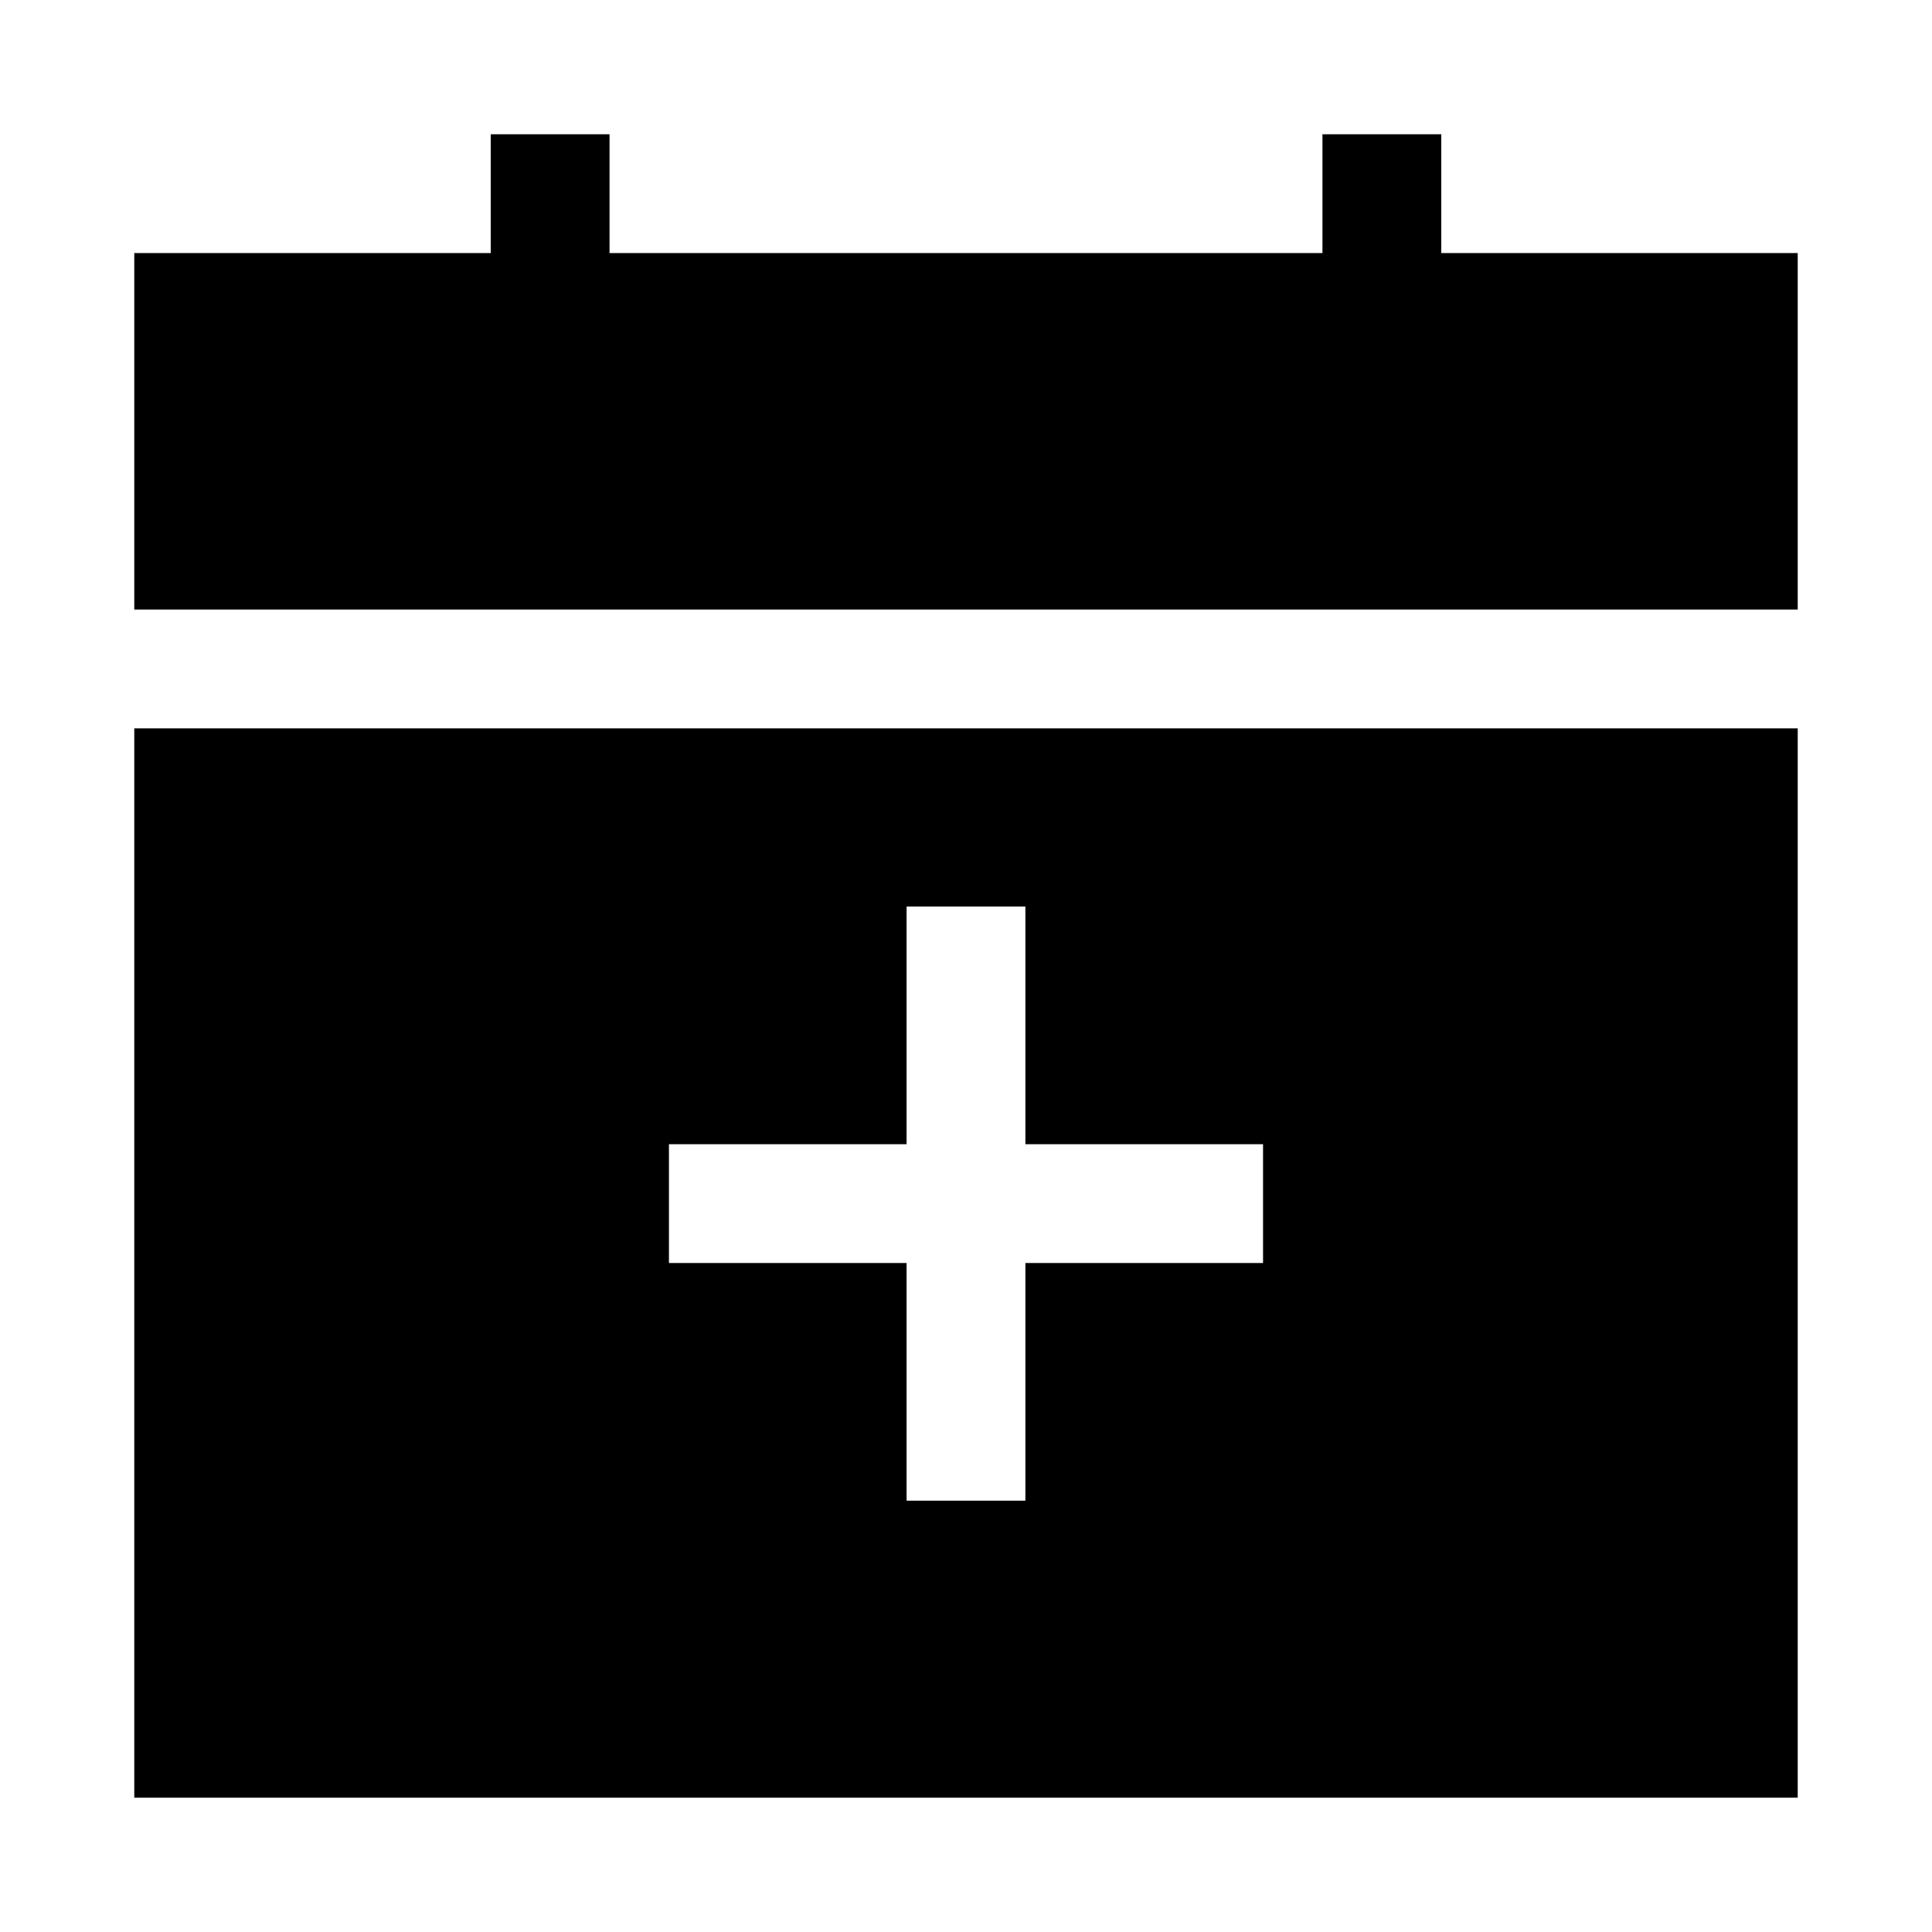
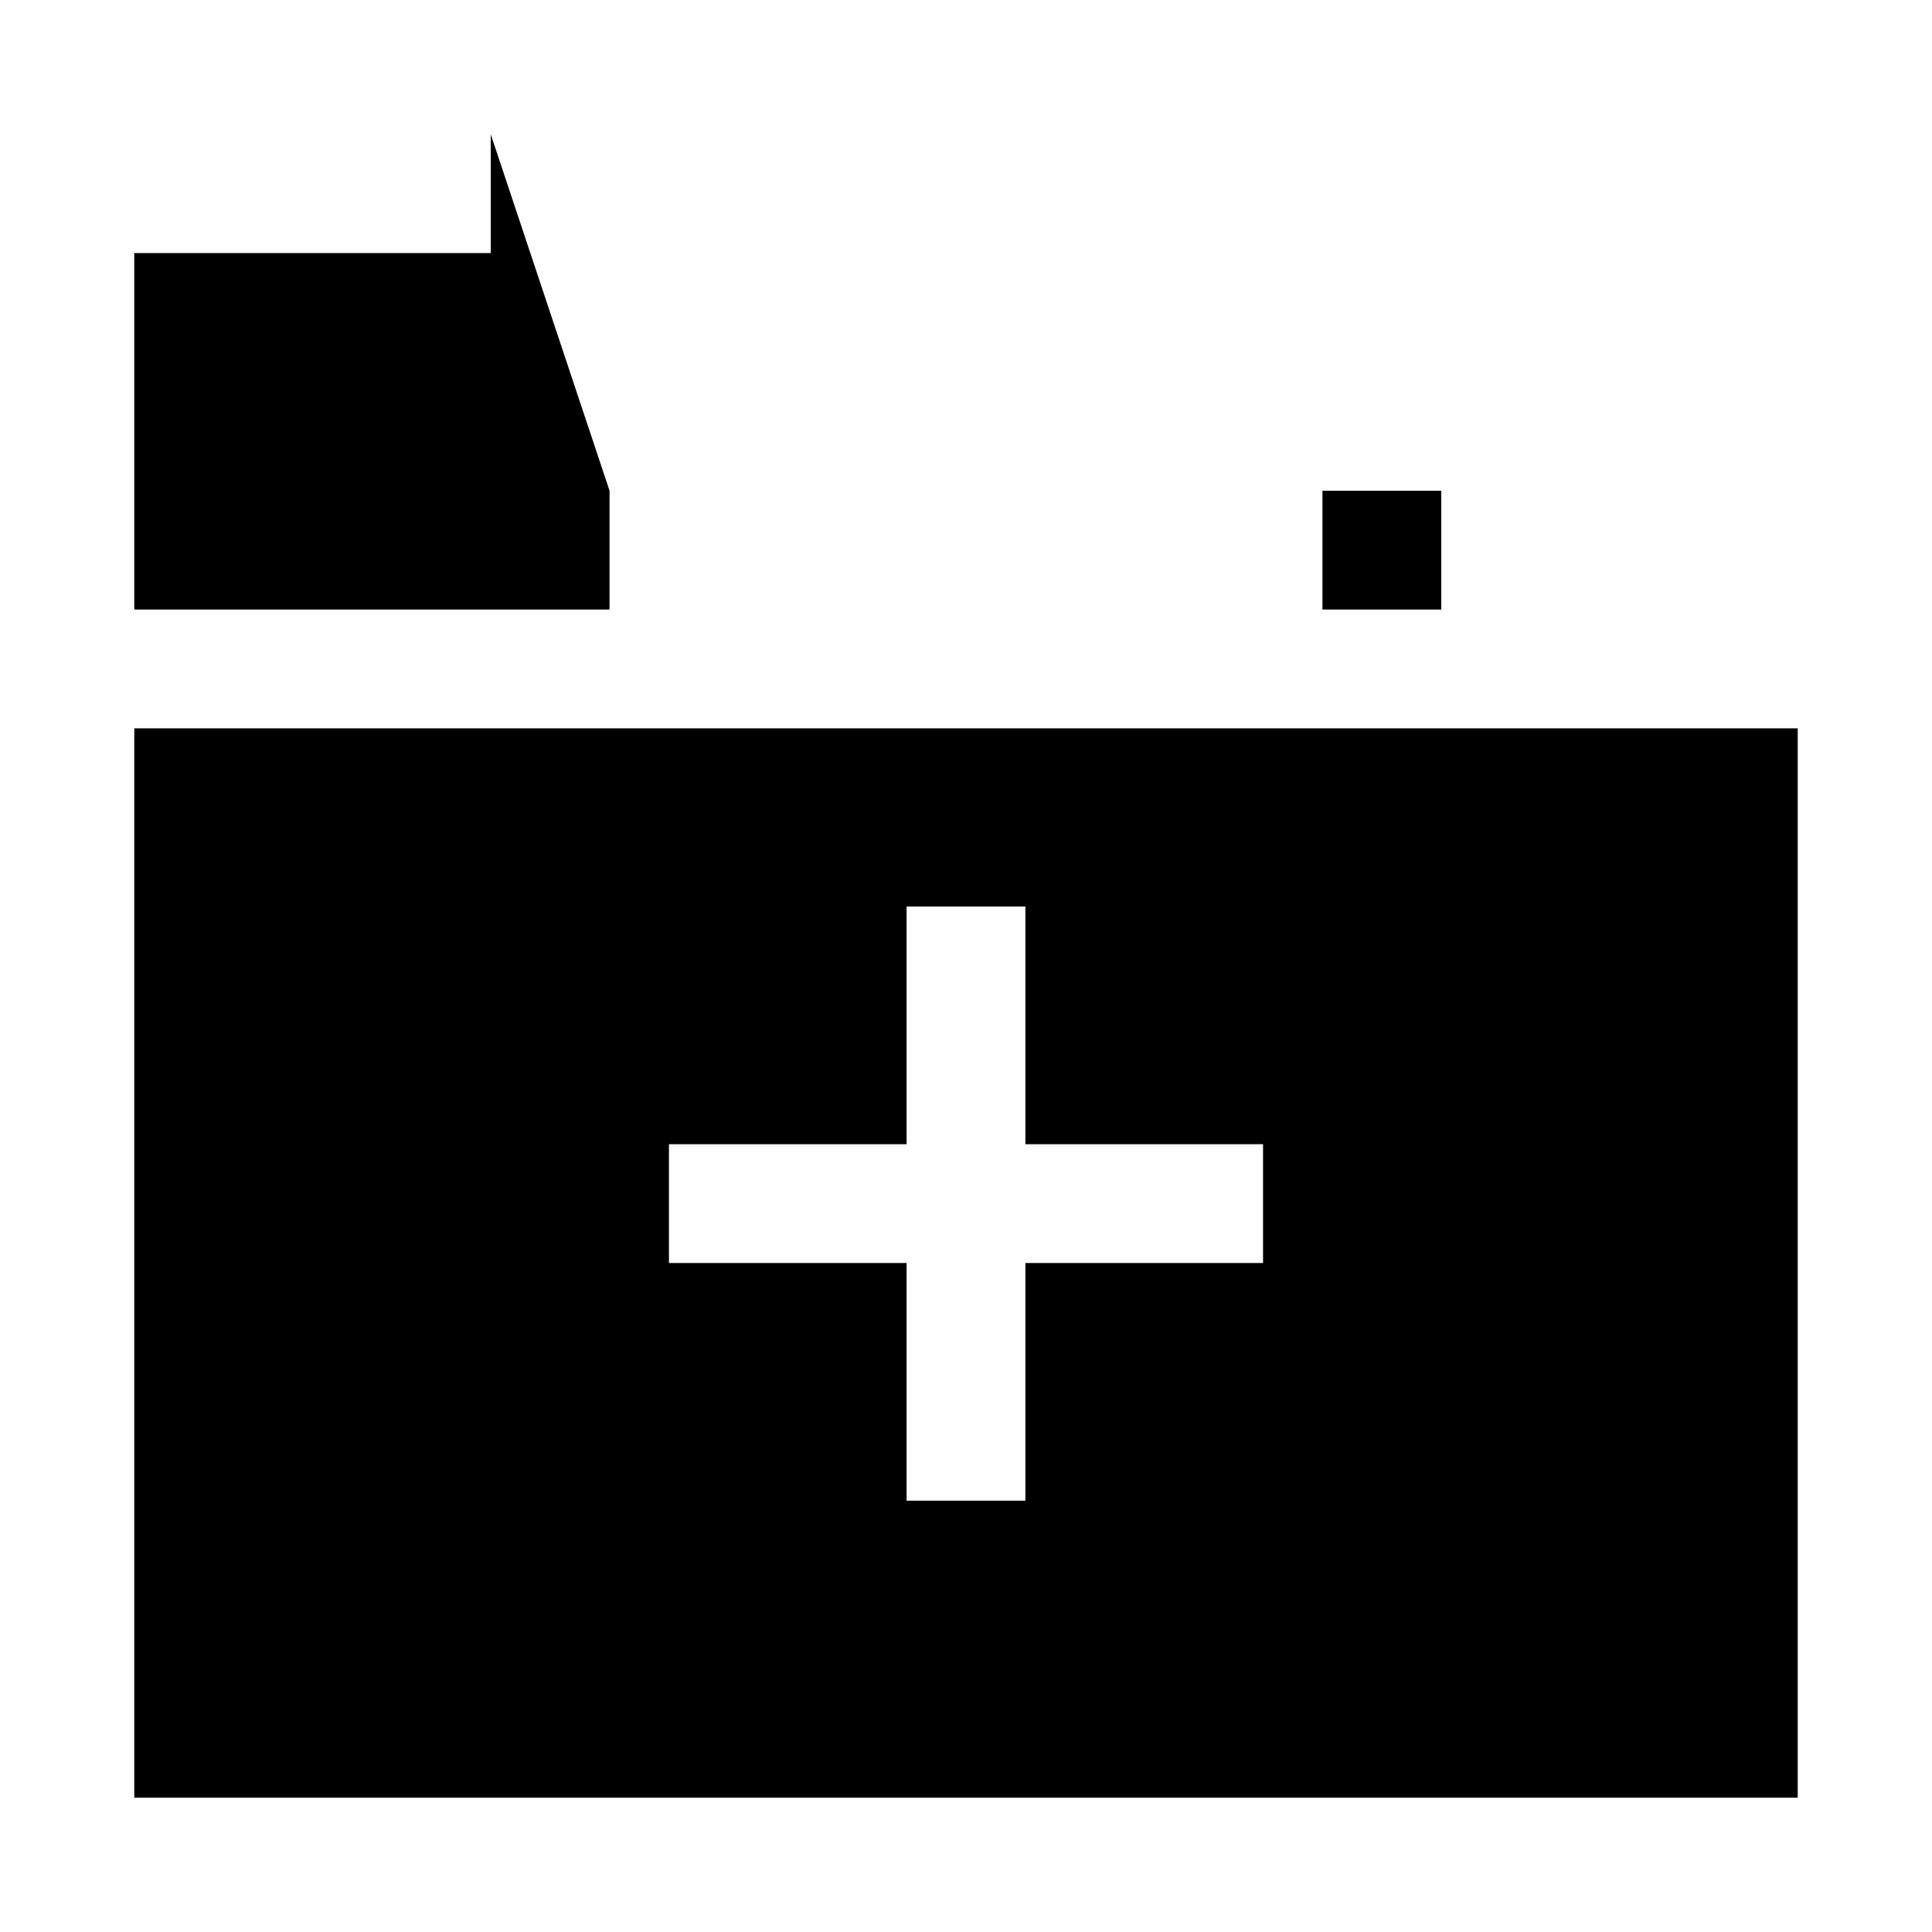
<svg xmlns="http://www.w3.org/2000/svg" fill="#000000" width="800px" height="800px" version="1.1" viewBox="144 144 512 512">
-   <path d="m274.05 179.58v31.488h-94.465v94.461h440.83v-94.465h-94.465v-31.484h-31.488v31.488h-188.93v-31.488zm-94.465 157.44v283.39l440.83-0.004v-283.39zm204.67 47.23h31.488v62.977h62.977v31.488h-62.977v62.977h-31.488v-62.977h-62.977v-31.488h62.977z" />
+   <path d="m274.05 179.58v31.488h-94.465v94.461h440.83h-94.465v-31.484h-31.488v31.488h-188.93v-31.488zm-94.465 157.44v283.39l440.83-0.004v-283.39zm204.67 47.23h31.488v62.977h62.977v31.488h-62.977v62.977h-31.488v-62.977h-62.977v-31.488h62.977z" />
</svg>